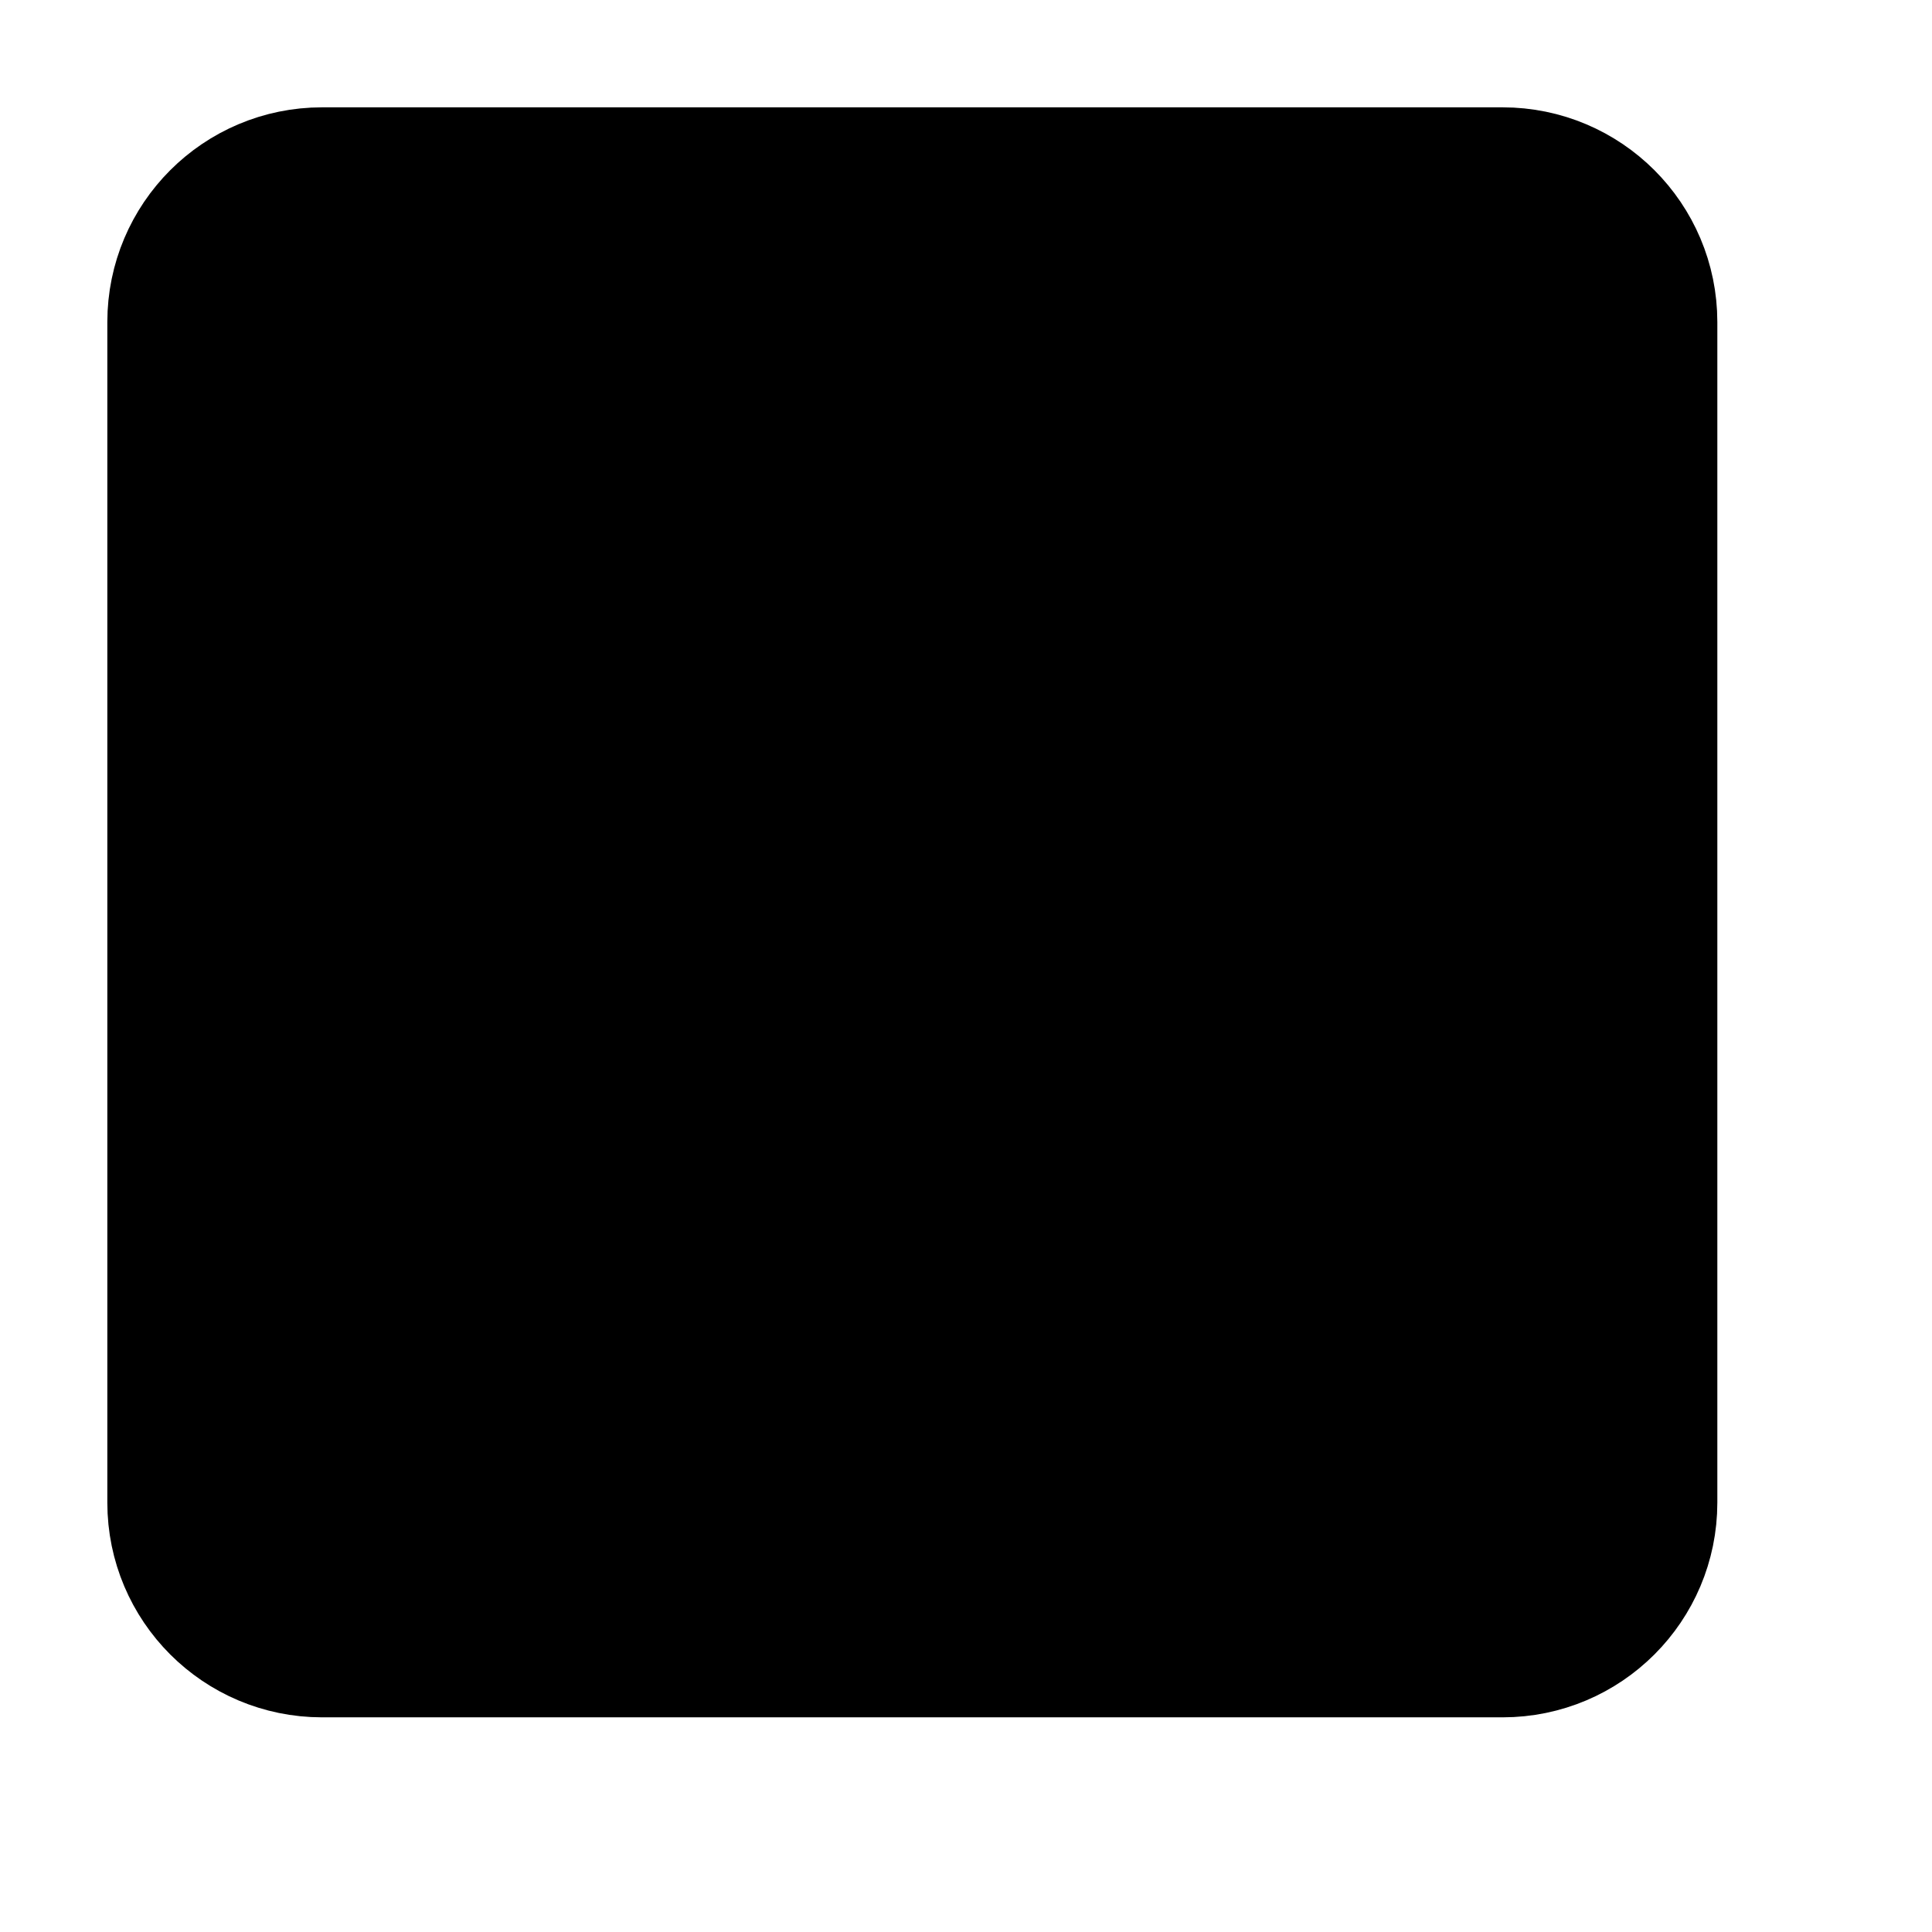
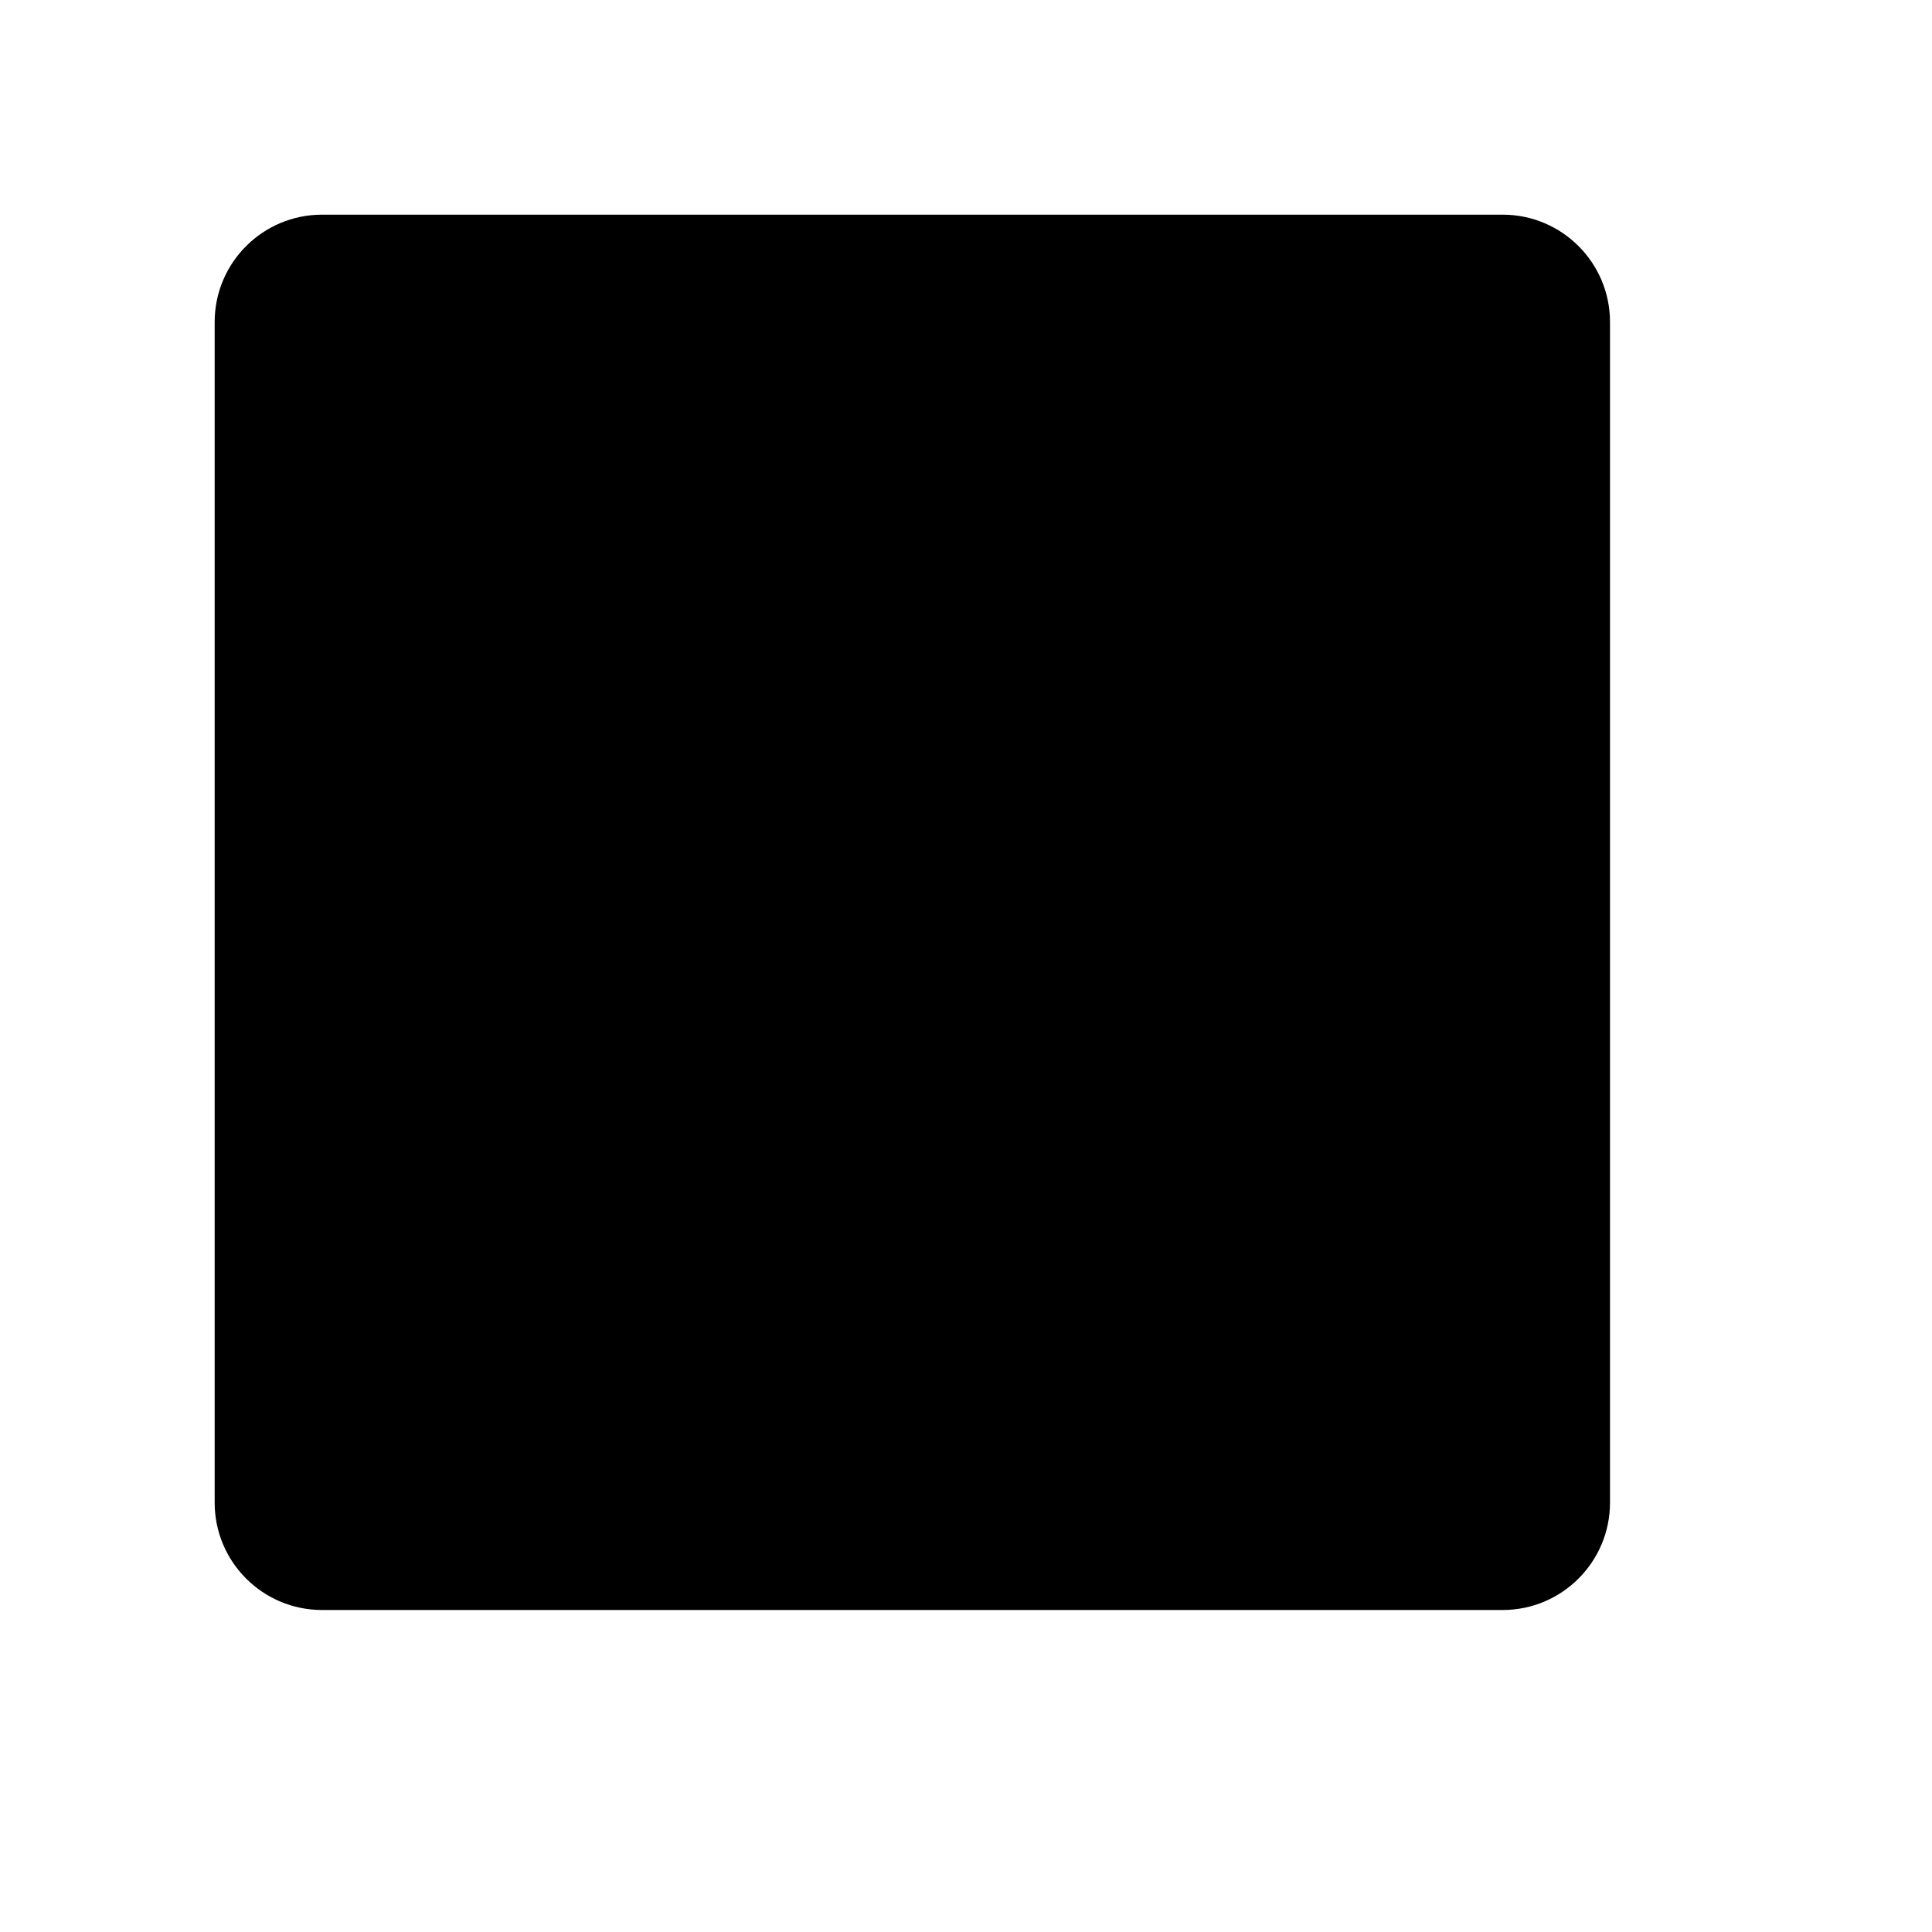
<svg xmlns="http://www.w3.org/2000/svg" viewBox="0 0 18 18" height="18" width="18">
  <title>square-15.svg</title>
-   <rect fill="none" x="0" y="0" width="18" height="18" />
-   <path fill="#000" transform="translate(1 1)" d="M13,14H2c-0.552,0-1-0.448-1-1V2c0-0.552,0.448-1,1-1h11c0.552,0,1,0.448,1,1v11C14,13.552,13.552,14,13,14z" style="stroke-linejoin:round;stroke-miterlimit:4;" stroke="#000" stroke-width="2" />
  <path fill="#000000" transform="translate(1 1)" d="M13,14H2c-0.552,0-1-0.448-1-1V2c0-0.552,0.448-1,1-1h11c0.552,0,1,0.448,1,1v11C14,13.552,13.552,14,13,14z" />
</svg>